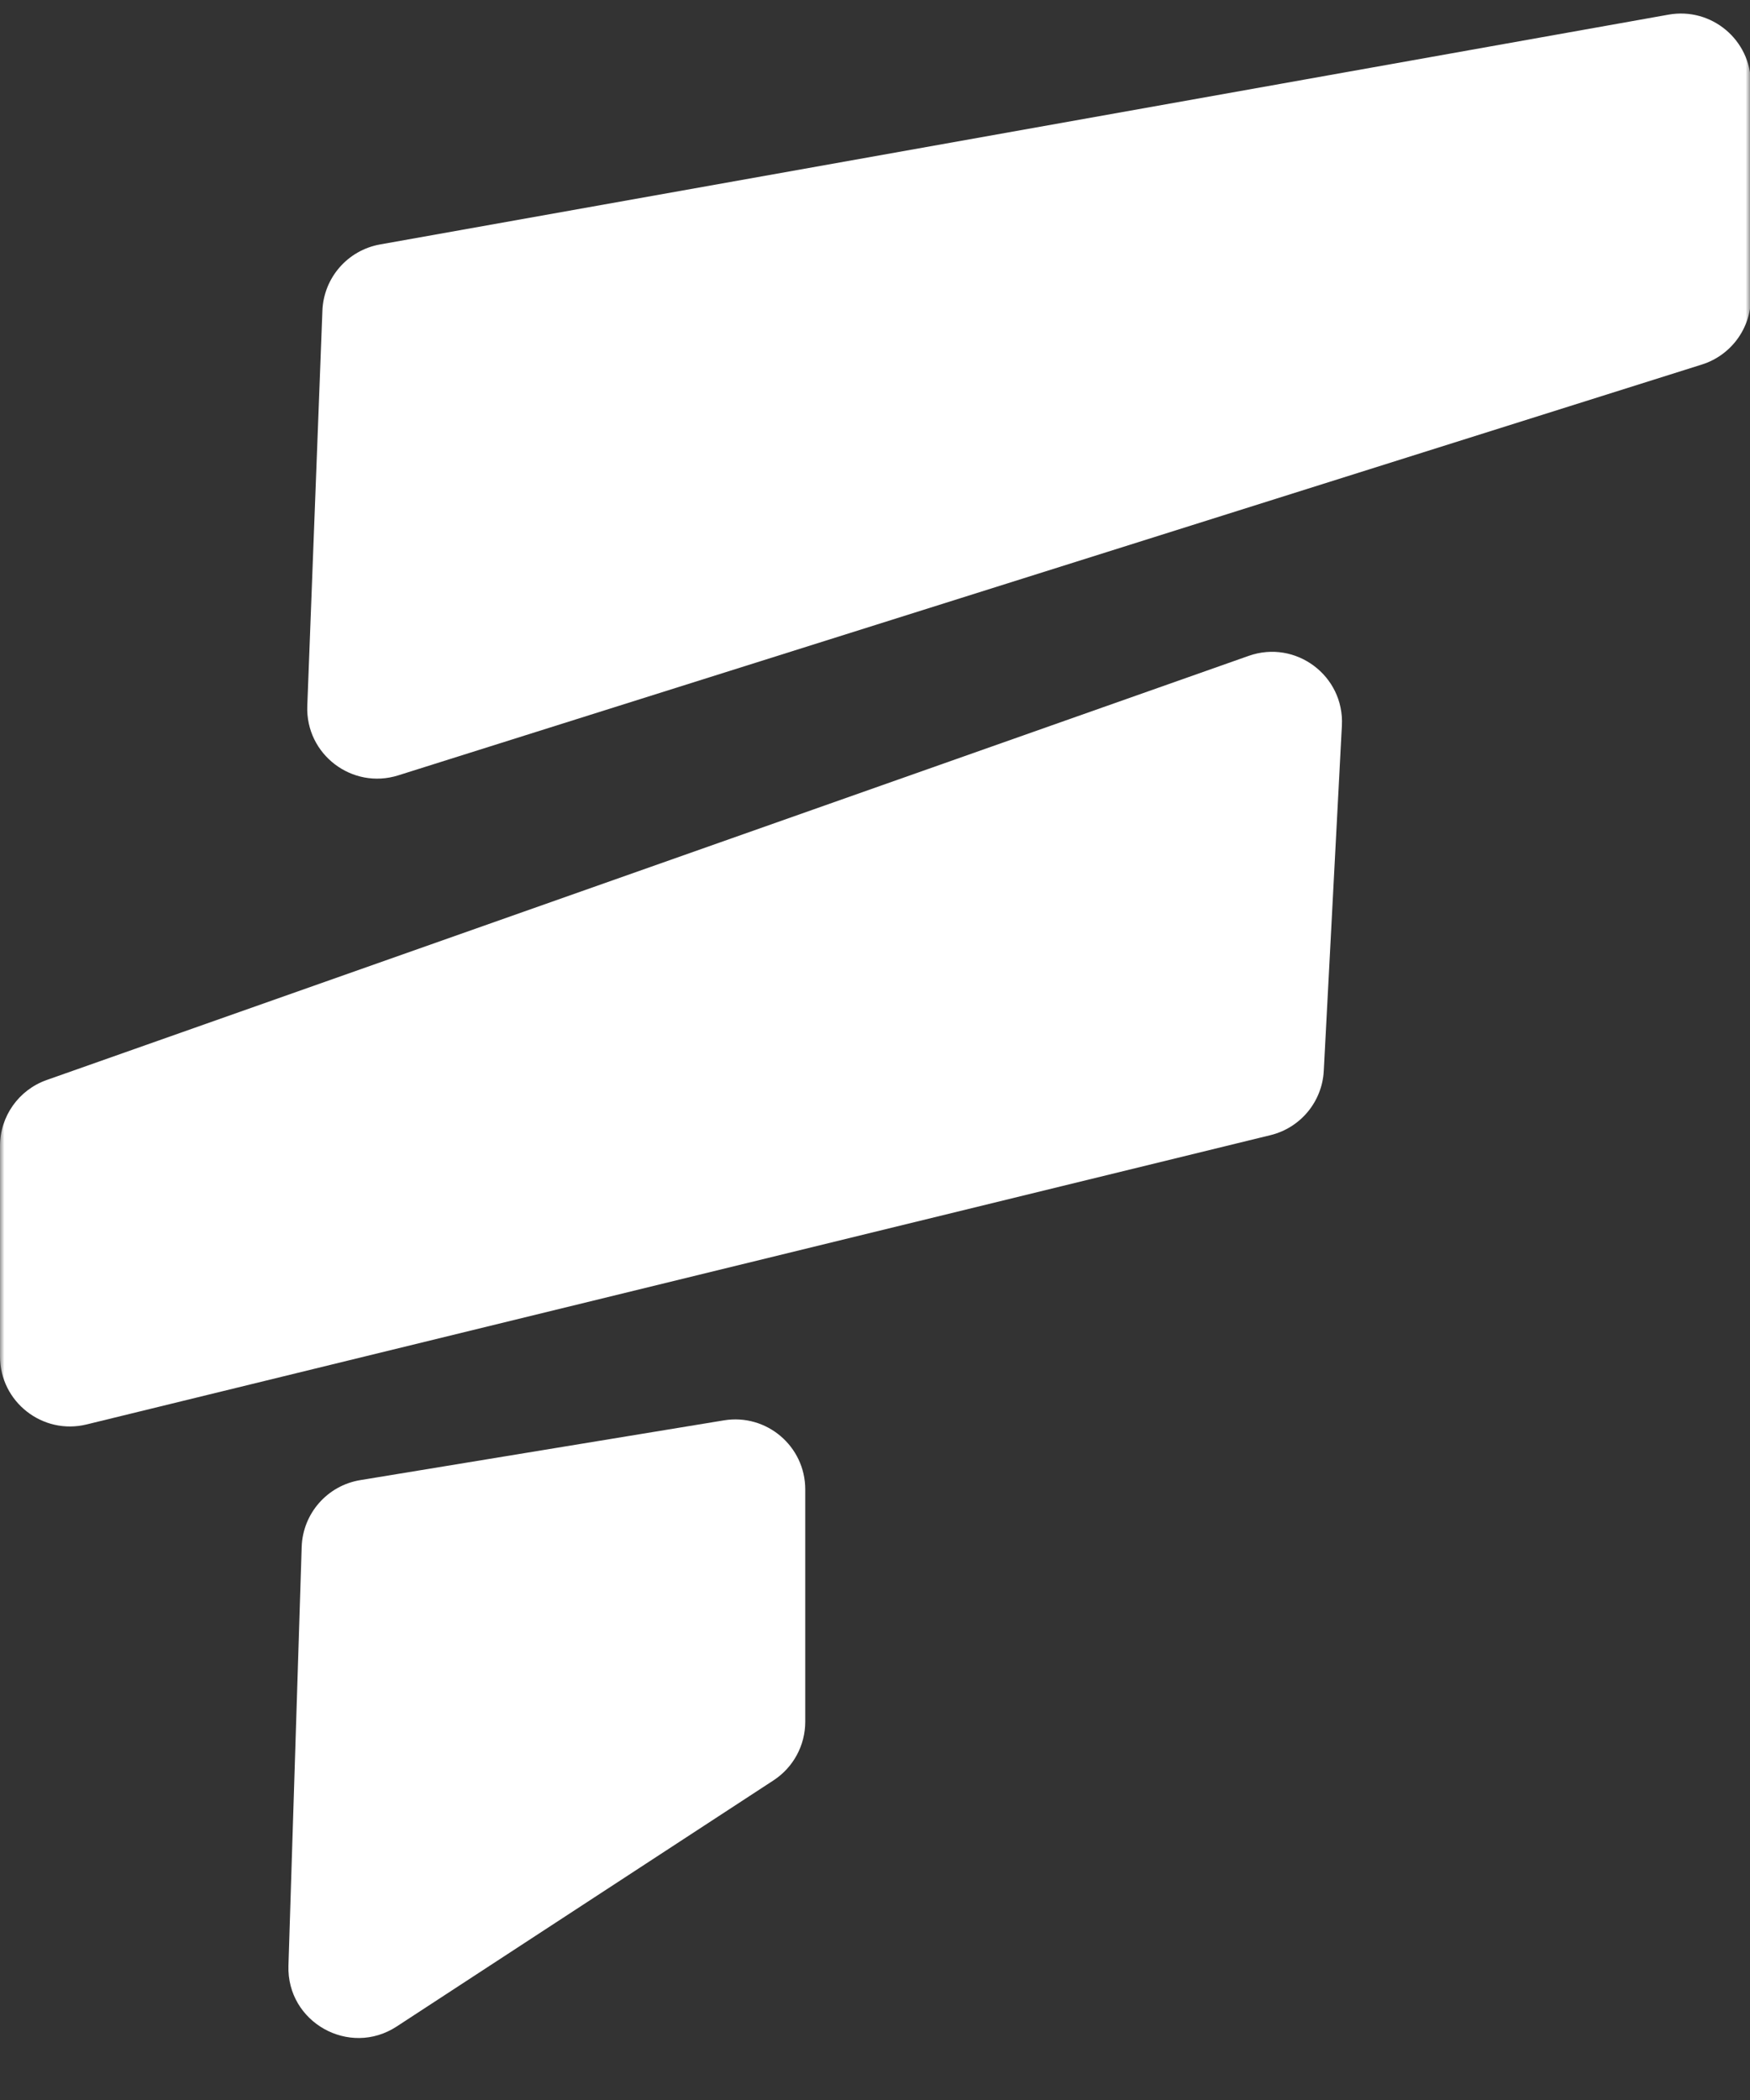
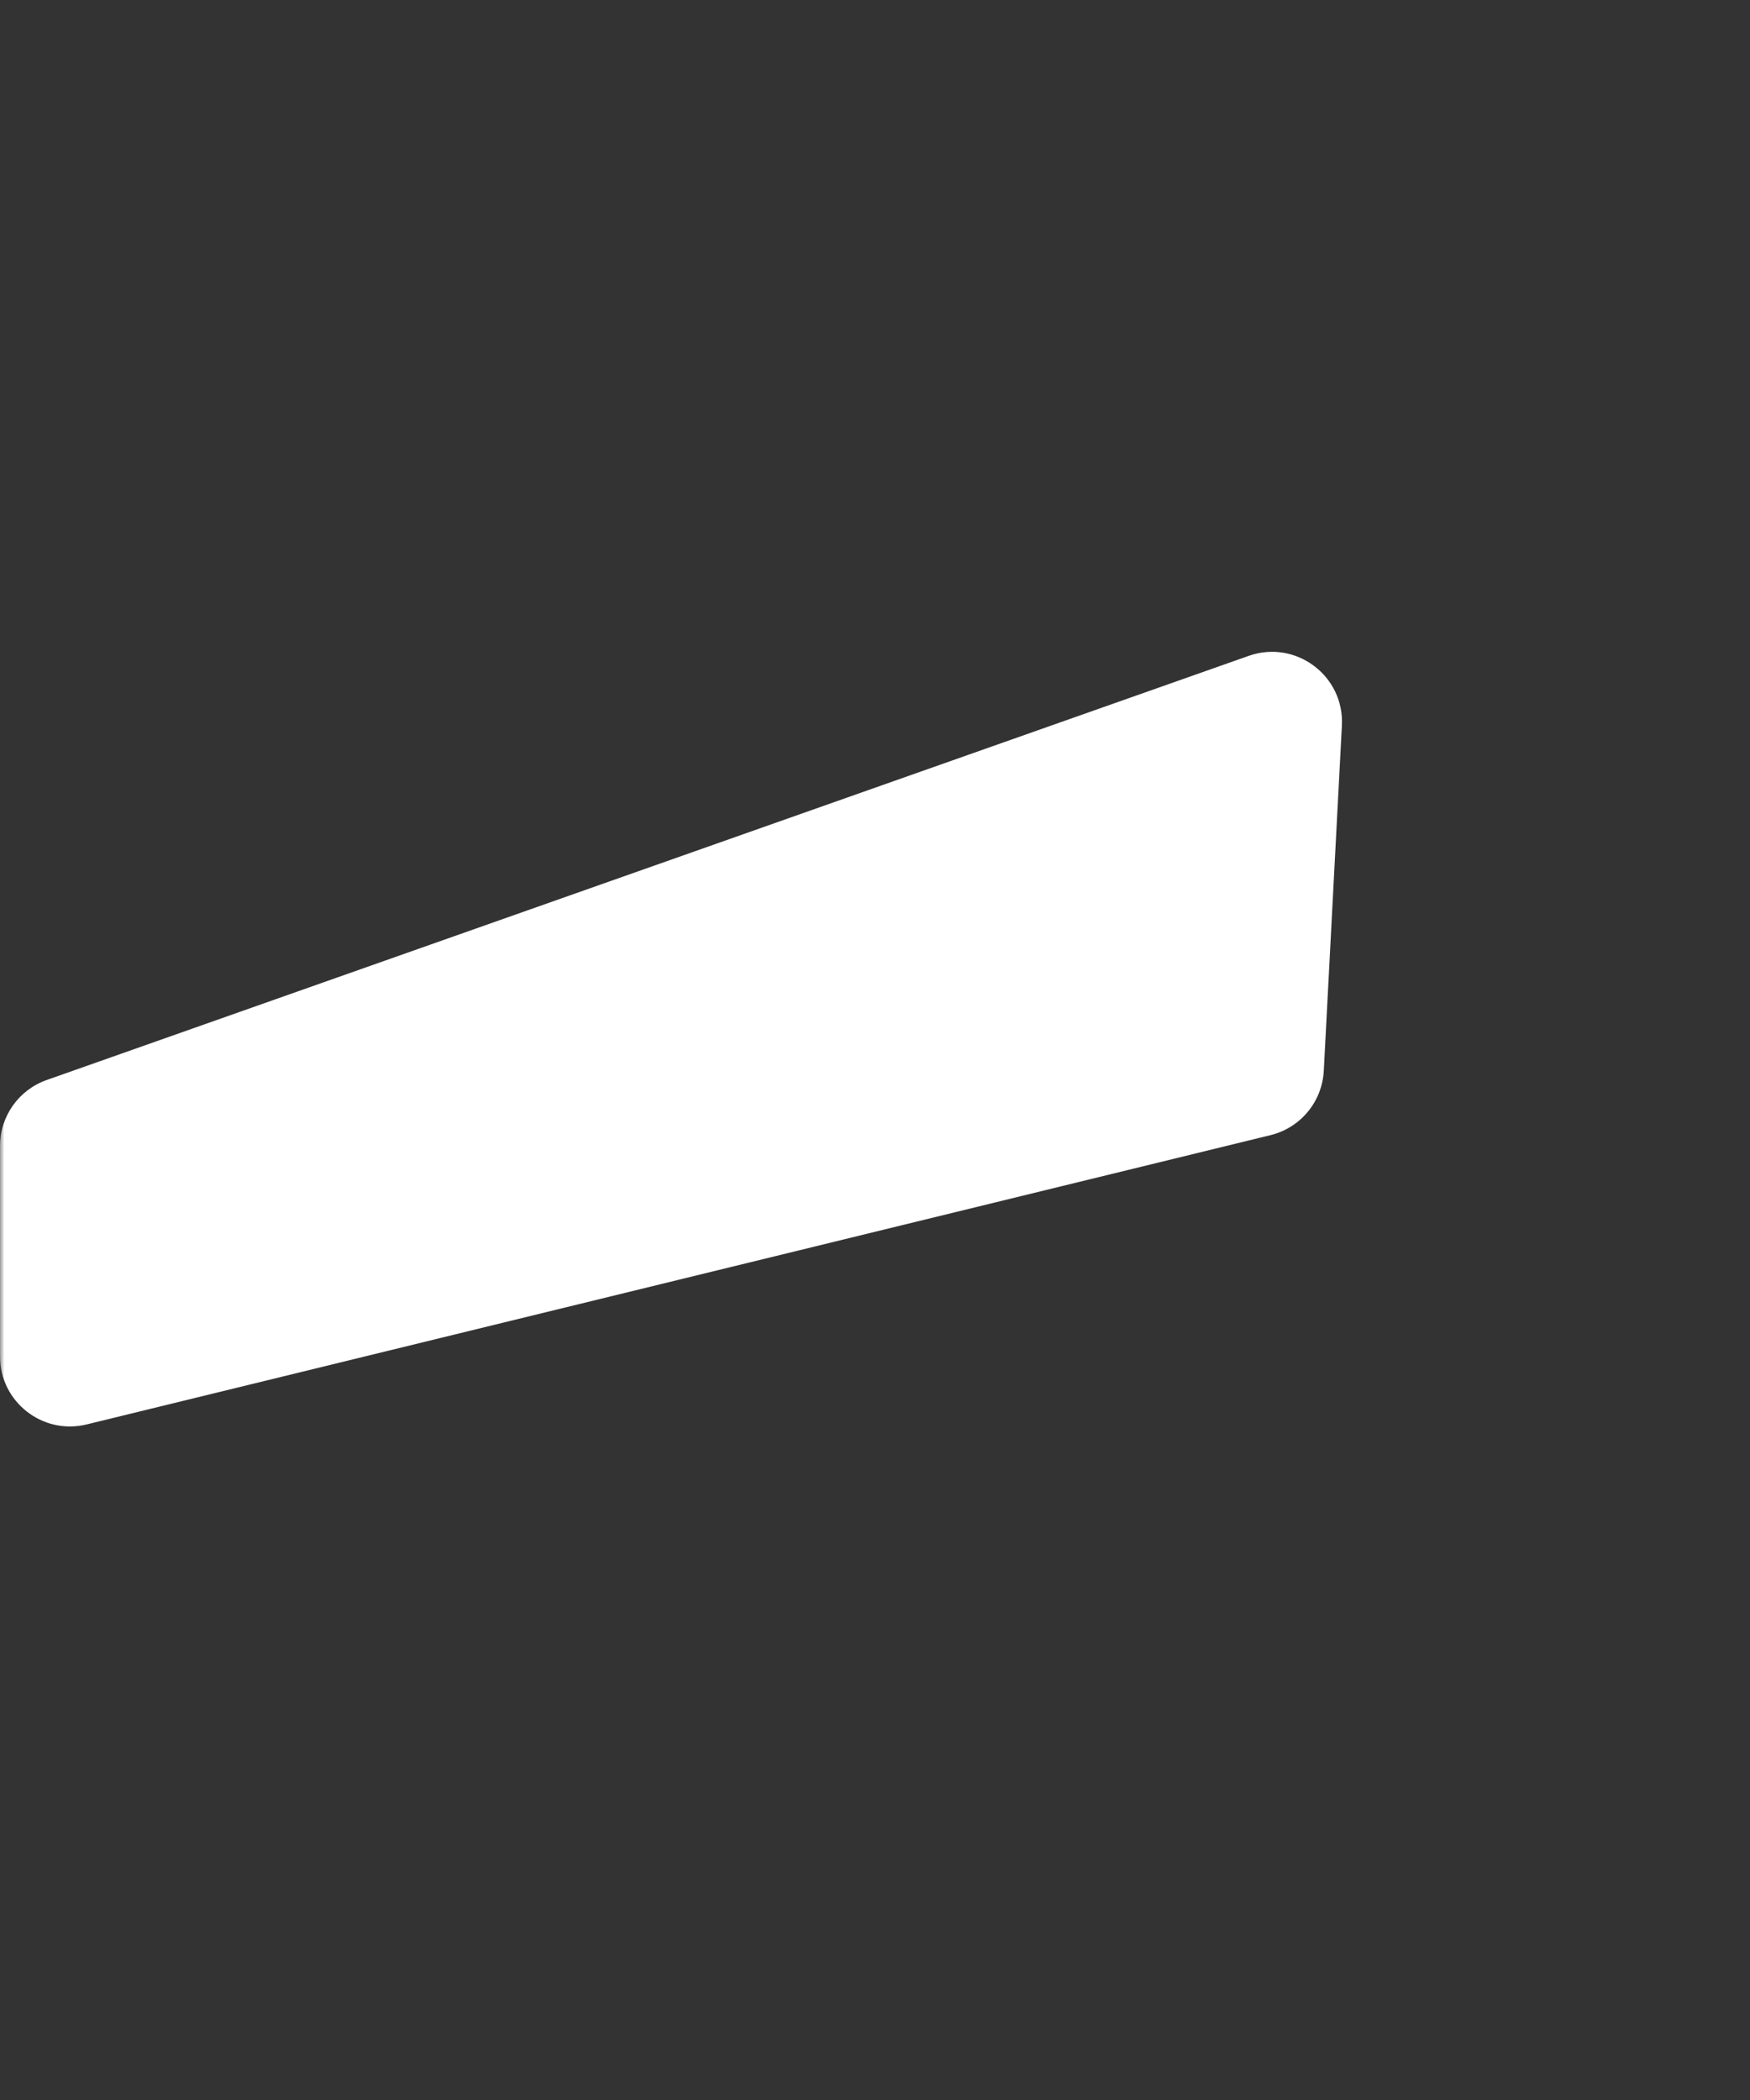
<svg xmlns="http://www.w3.org/2000/svg" width="200" height="240" viewBox="0 0 200 240" fill="none">
  <rect x="0" y="0" width="200" height="240" fill="#333333" stroke="none" />
  <g clip-path="url(#clip0_3677_1125)">
    <mask id="mask0_3677_1125" style="mask-type:luminance" maskUnits="userSpaceOnUse" x="0" y="0" width="200" height="240">
      <path d="M200 0H0V240H200V0Z" fill="white" />
    </mask>
    <g mask="url(#mask0_3677_1125)">
-       <path d="M190.695 1.673L43.435 27.937C39.732 28.598 36.989 31.749 36.846 35.508L35.119 80.677C34.908 86.207 40.24 90.276 45.518 88.612L194.504 41.659C197.834 40.61 200.099 37.521 200.099 34.029V9.549C200.099 4.569 195.598 0.799 190.695 1.673Z" fill="white" />
      <path d="M142.708 74.956L5.338 123.429C2.139 124.557 0 127.581 0 130.973V155.022C0 160.209 4.86 164.024 9.899 162.793L145.199 129.732C148.629 128.894 151.104 125.906 151.289 122.379L153.359 82.919C153.657 77.229 148.081 73.06 142.708 74.956Z" fill="white" />
-       <path d="M92.029 196.77V170.221C92.029 165.285 87.603 161.526 82.732 162.327L63.357 165.511L41.176 169.156C37.405 169.776 34.599 172.977 34.478 176.797L32.965 224.649C32.761 231.116 39.919 235.138 45.336 231.599L88.404 203.468C90.666 201.99 92.029 199.471 92.029 196.77Z" fill="white" />
    </g>
  </g>
  <defs>
    <clipPath id="clip0_3677_1125">
      <rect width="200" height="240" fill="white" />
    </clipPath>
  </defs>
</svg>